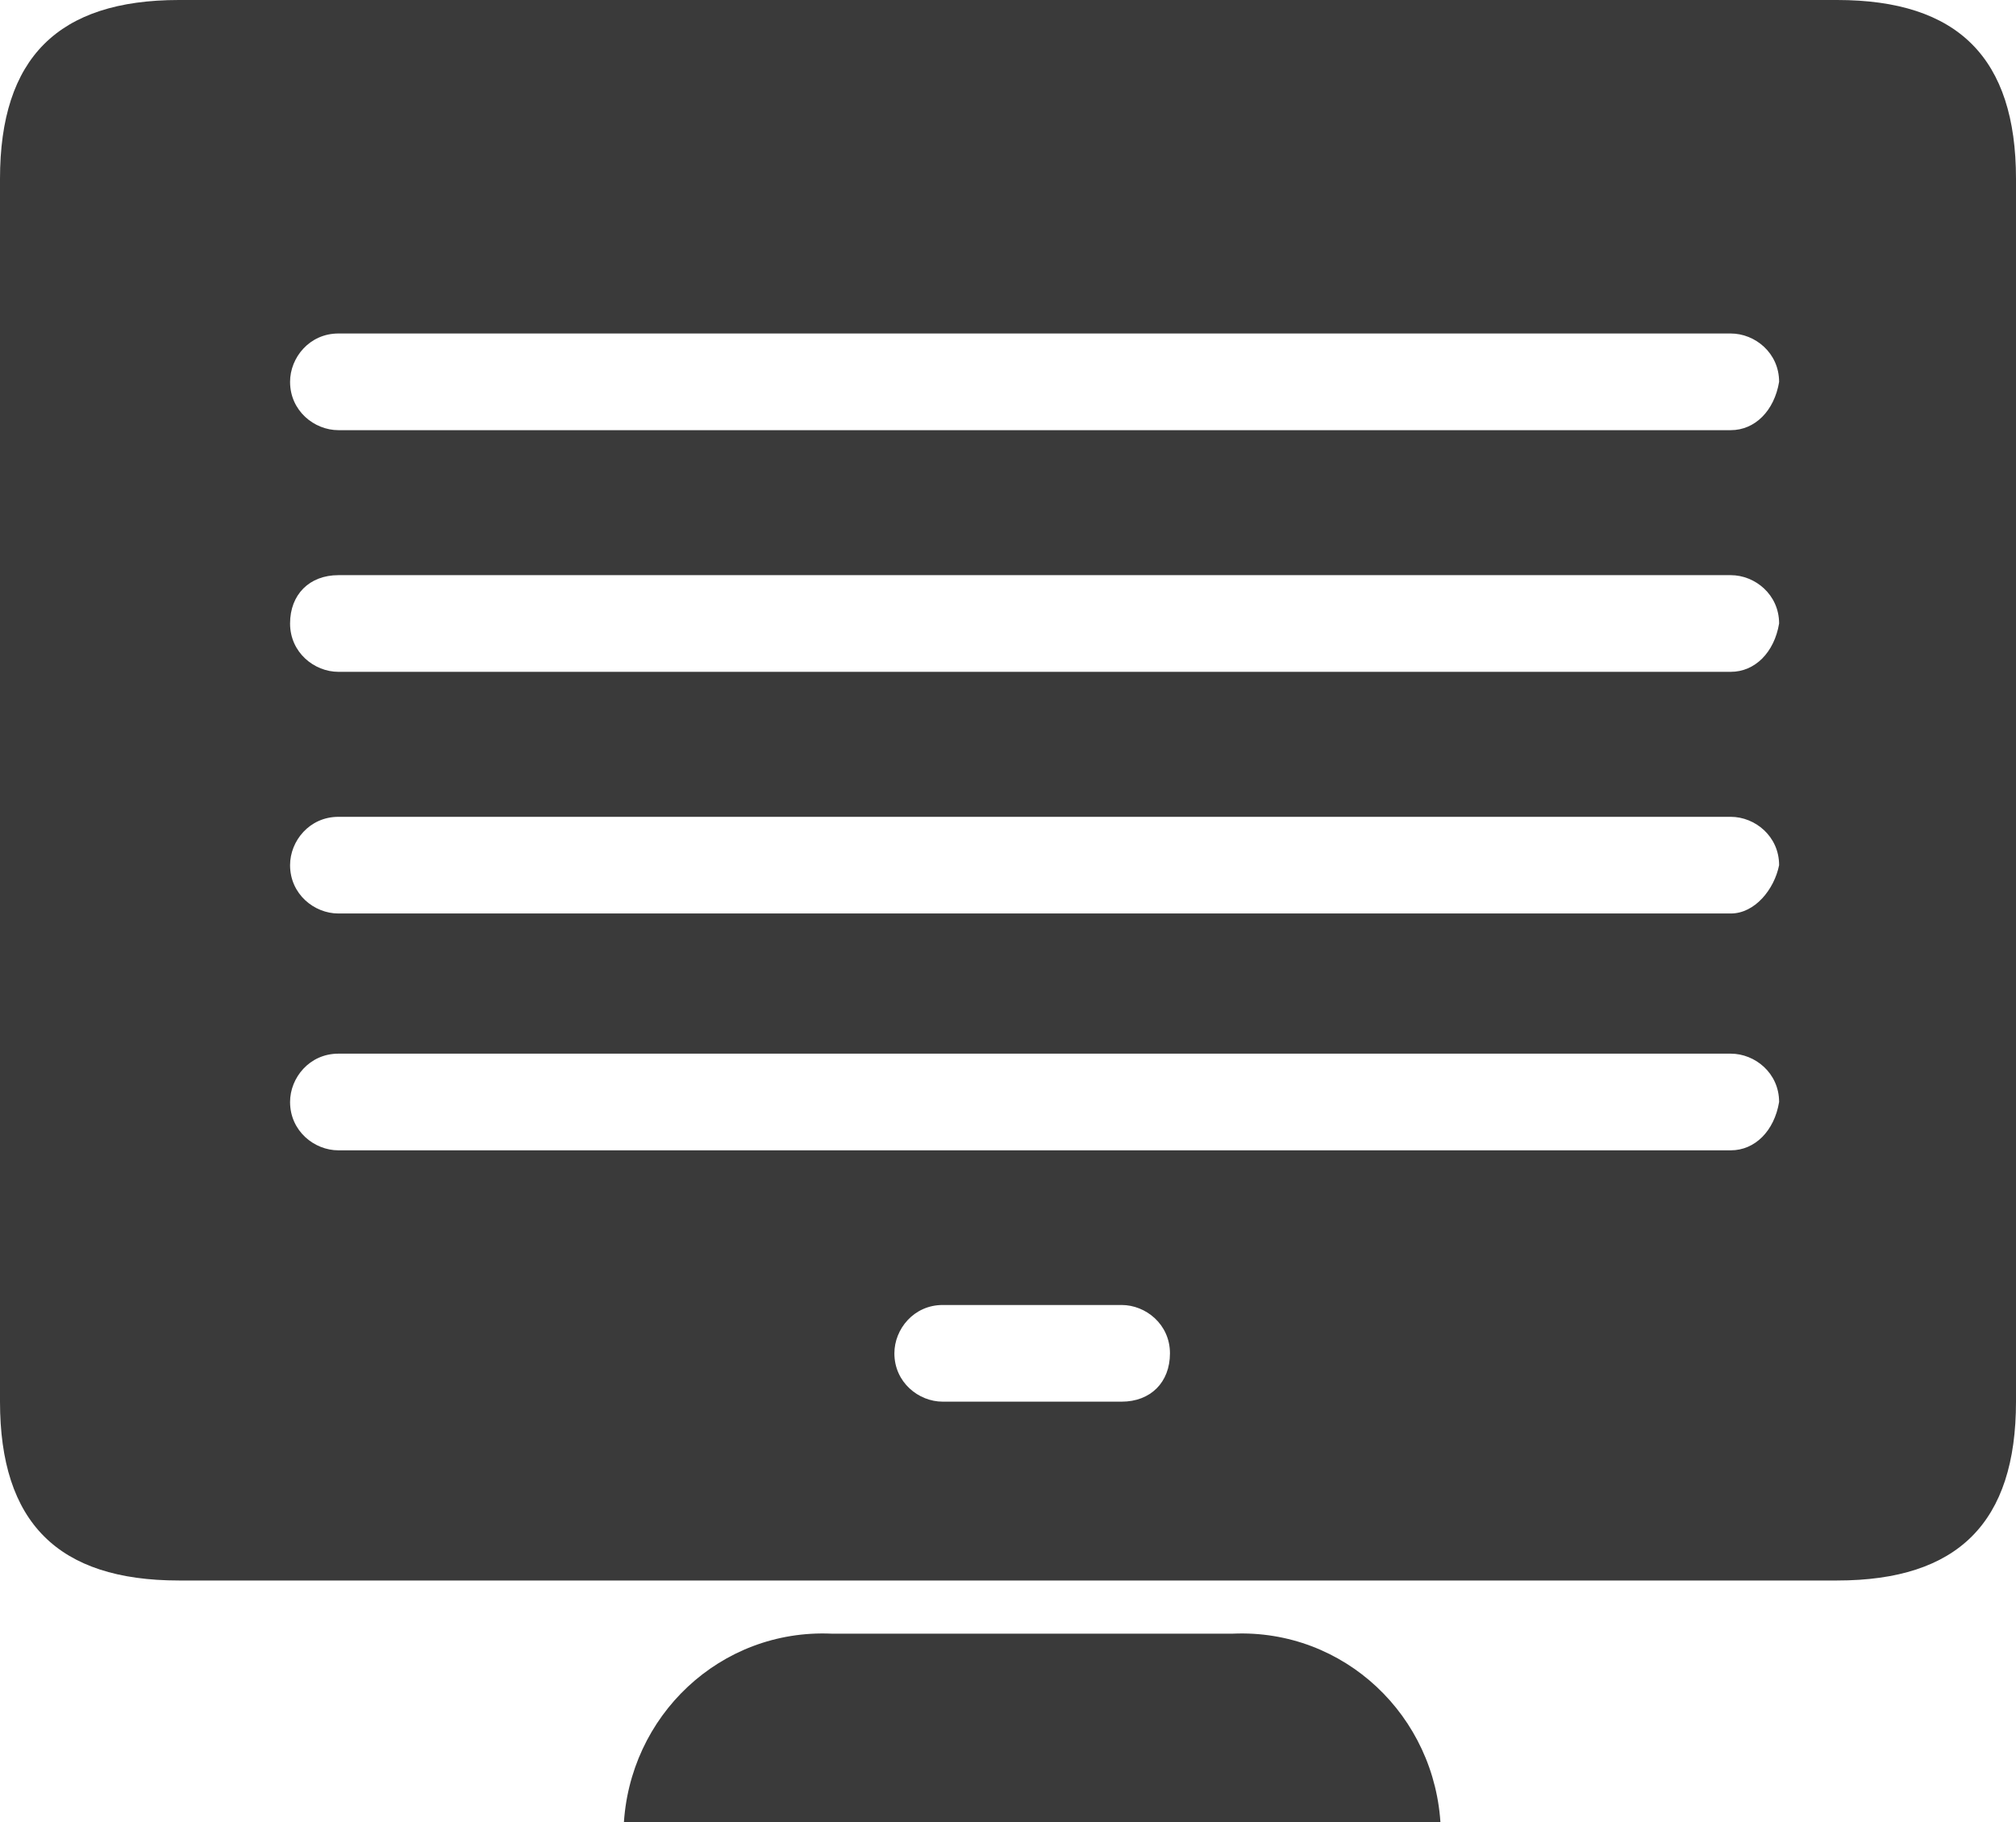
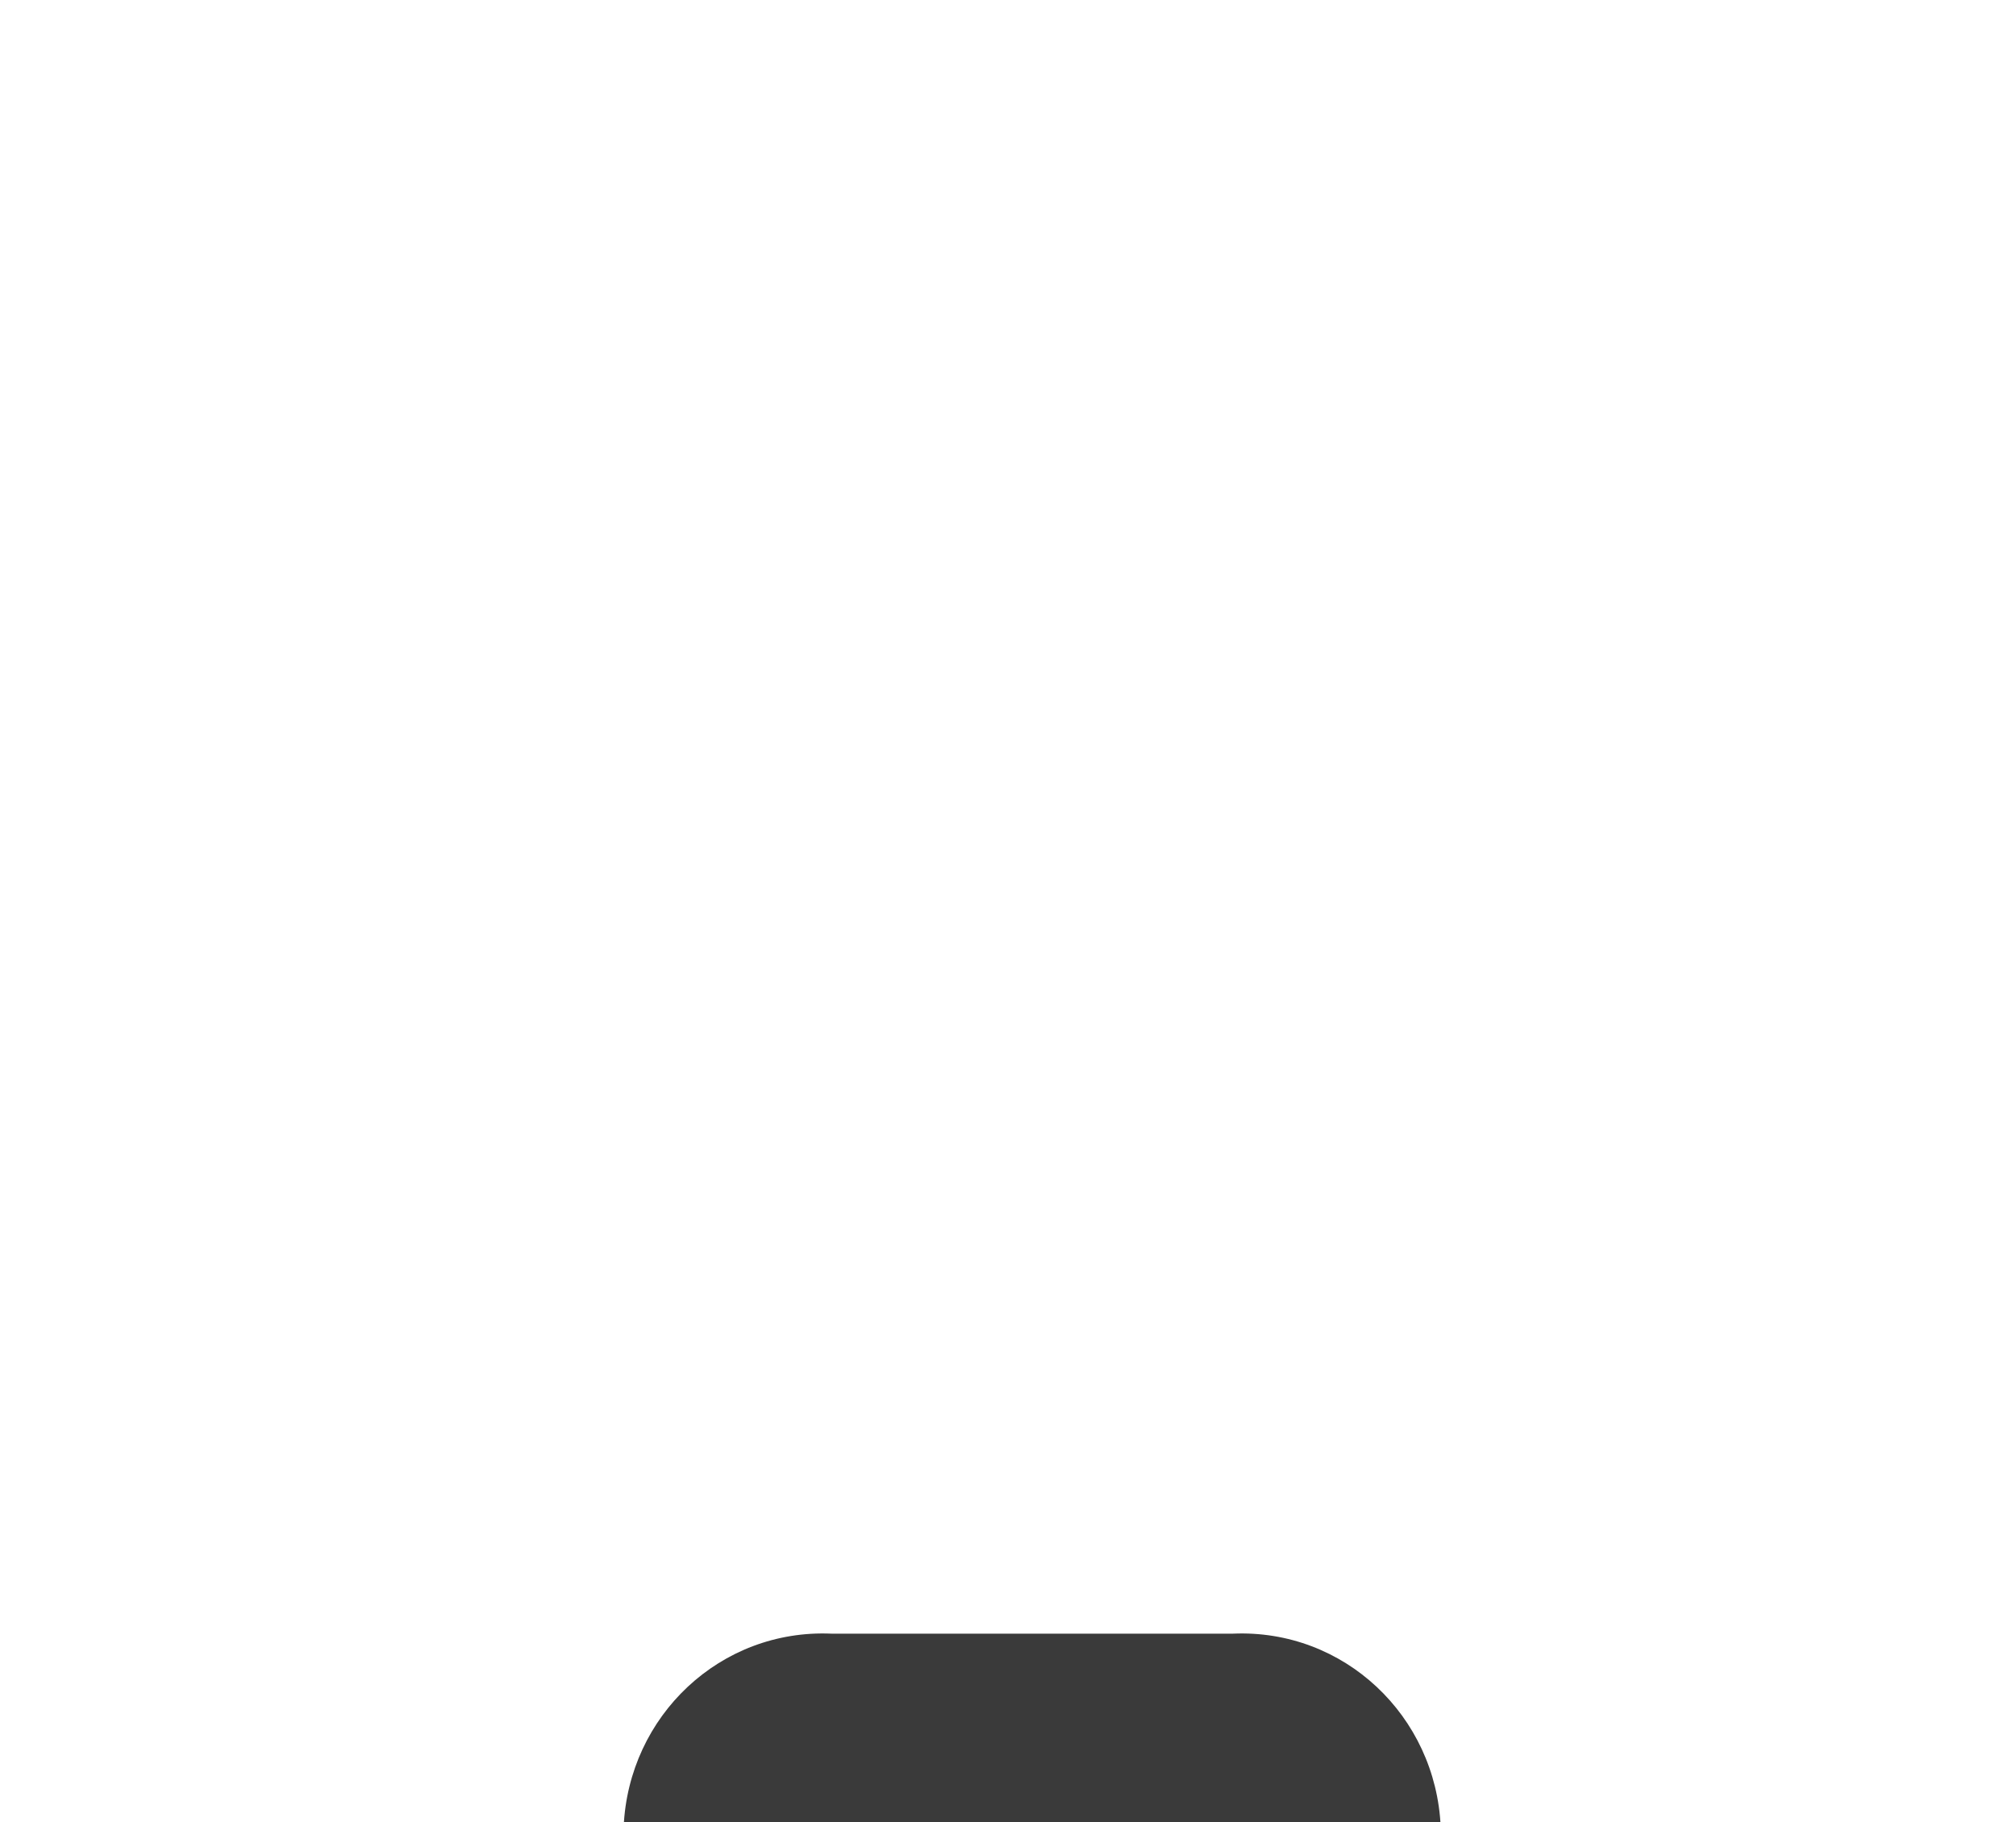
<svg xmlns="http://www.w3.org/2000/svg" version="1.1" id="Layer_1" x="0px" y="0px" width="41.7px" height="37.7px" viewBox="0 0 41.7 37.7" enable-background="new 0 0 41.7 37.7" xml:space="preserve">
  <g>
-     <path id="Path_633" fill="#3A3A3A" d="M38,0H3.7C1.2,0,0,1.2,0,3.7v25.3c0,2.5,1.2,3.7,3.7,3.7H38c2.5,0,3.7-1.2,3.7-3.7V3.7   C41.7,1.2,40.5,0,38,0z M23.2,29h-3.7c-0.5,0-1-0.4-1-1c0-0.5,0.4-1,1-1h3.7c0.5,0,1,0.4,1,1C24.2,28.6,23.8,29,23.2,29L23.2,29   L23.2,29z M35.8,23.8H7c-0.5,0-1-0.4-1-1c0-0.5,0.4-1,1-1h28.8c0.5,0,1,0.4,1,1C36.7,23.4,36.3,23.8,35.8,23.8z M35.8,18.9H7   c-0.5,0-1-0.4-1-1c0-0.5,0.4-1,1-1h28.8c0.5,0,1,0.4,1,1C36.7,18.4,36.3,18.9,35.8,18.9z M35.8,13.9H7c-0.5,0-1-0.4-1-1s0.4-1,1-1   c0,0,0,0,0,0h28.8c0.5,0,1,0.4,1,1C36.7,13.5,36.3,13.9,35.8,13.9z M35.8,8.9H7c-0.5,0-1-0.4-1-1c0-0.5,0.4-1,1-1c0,0,0,0,0,0h28.8   c0.5,0,1,0.4,1,1C36.7,8.5,36.3,8.9,35.8,8.9z" />
    <path id="Path_634" fill="#3A3A3A" d="M25.5,33.8h-8.3c-2.3-0.1-4.2,1.7-4.3,4h16.9C29.7,35.5,27.8,33.7,25.5,33.8z" />
  </g>
</svg>